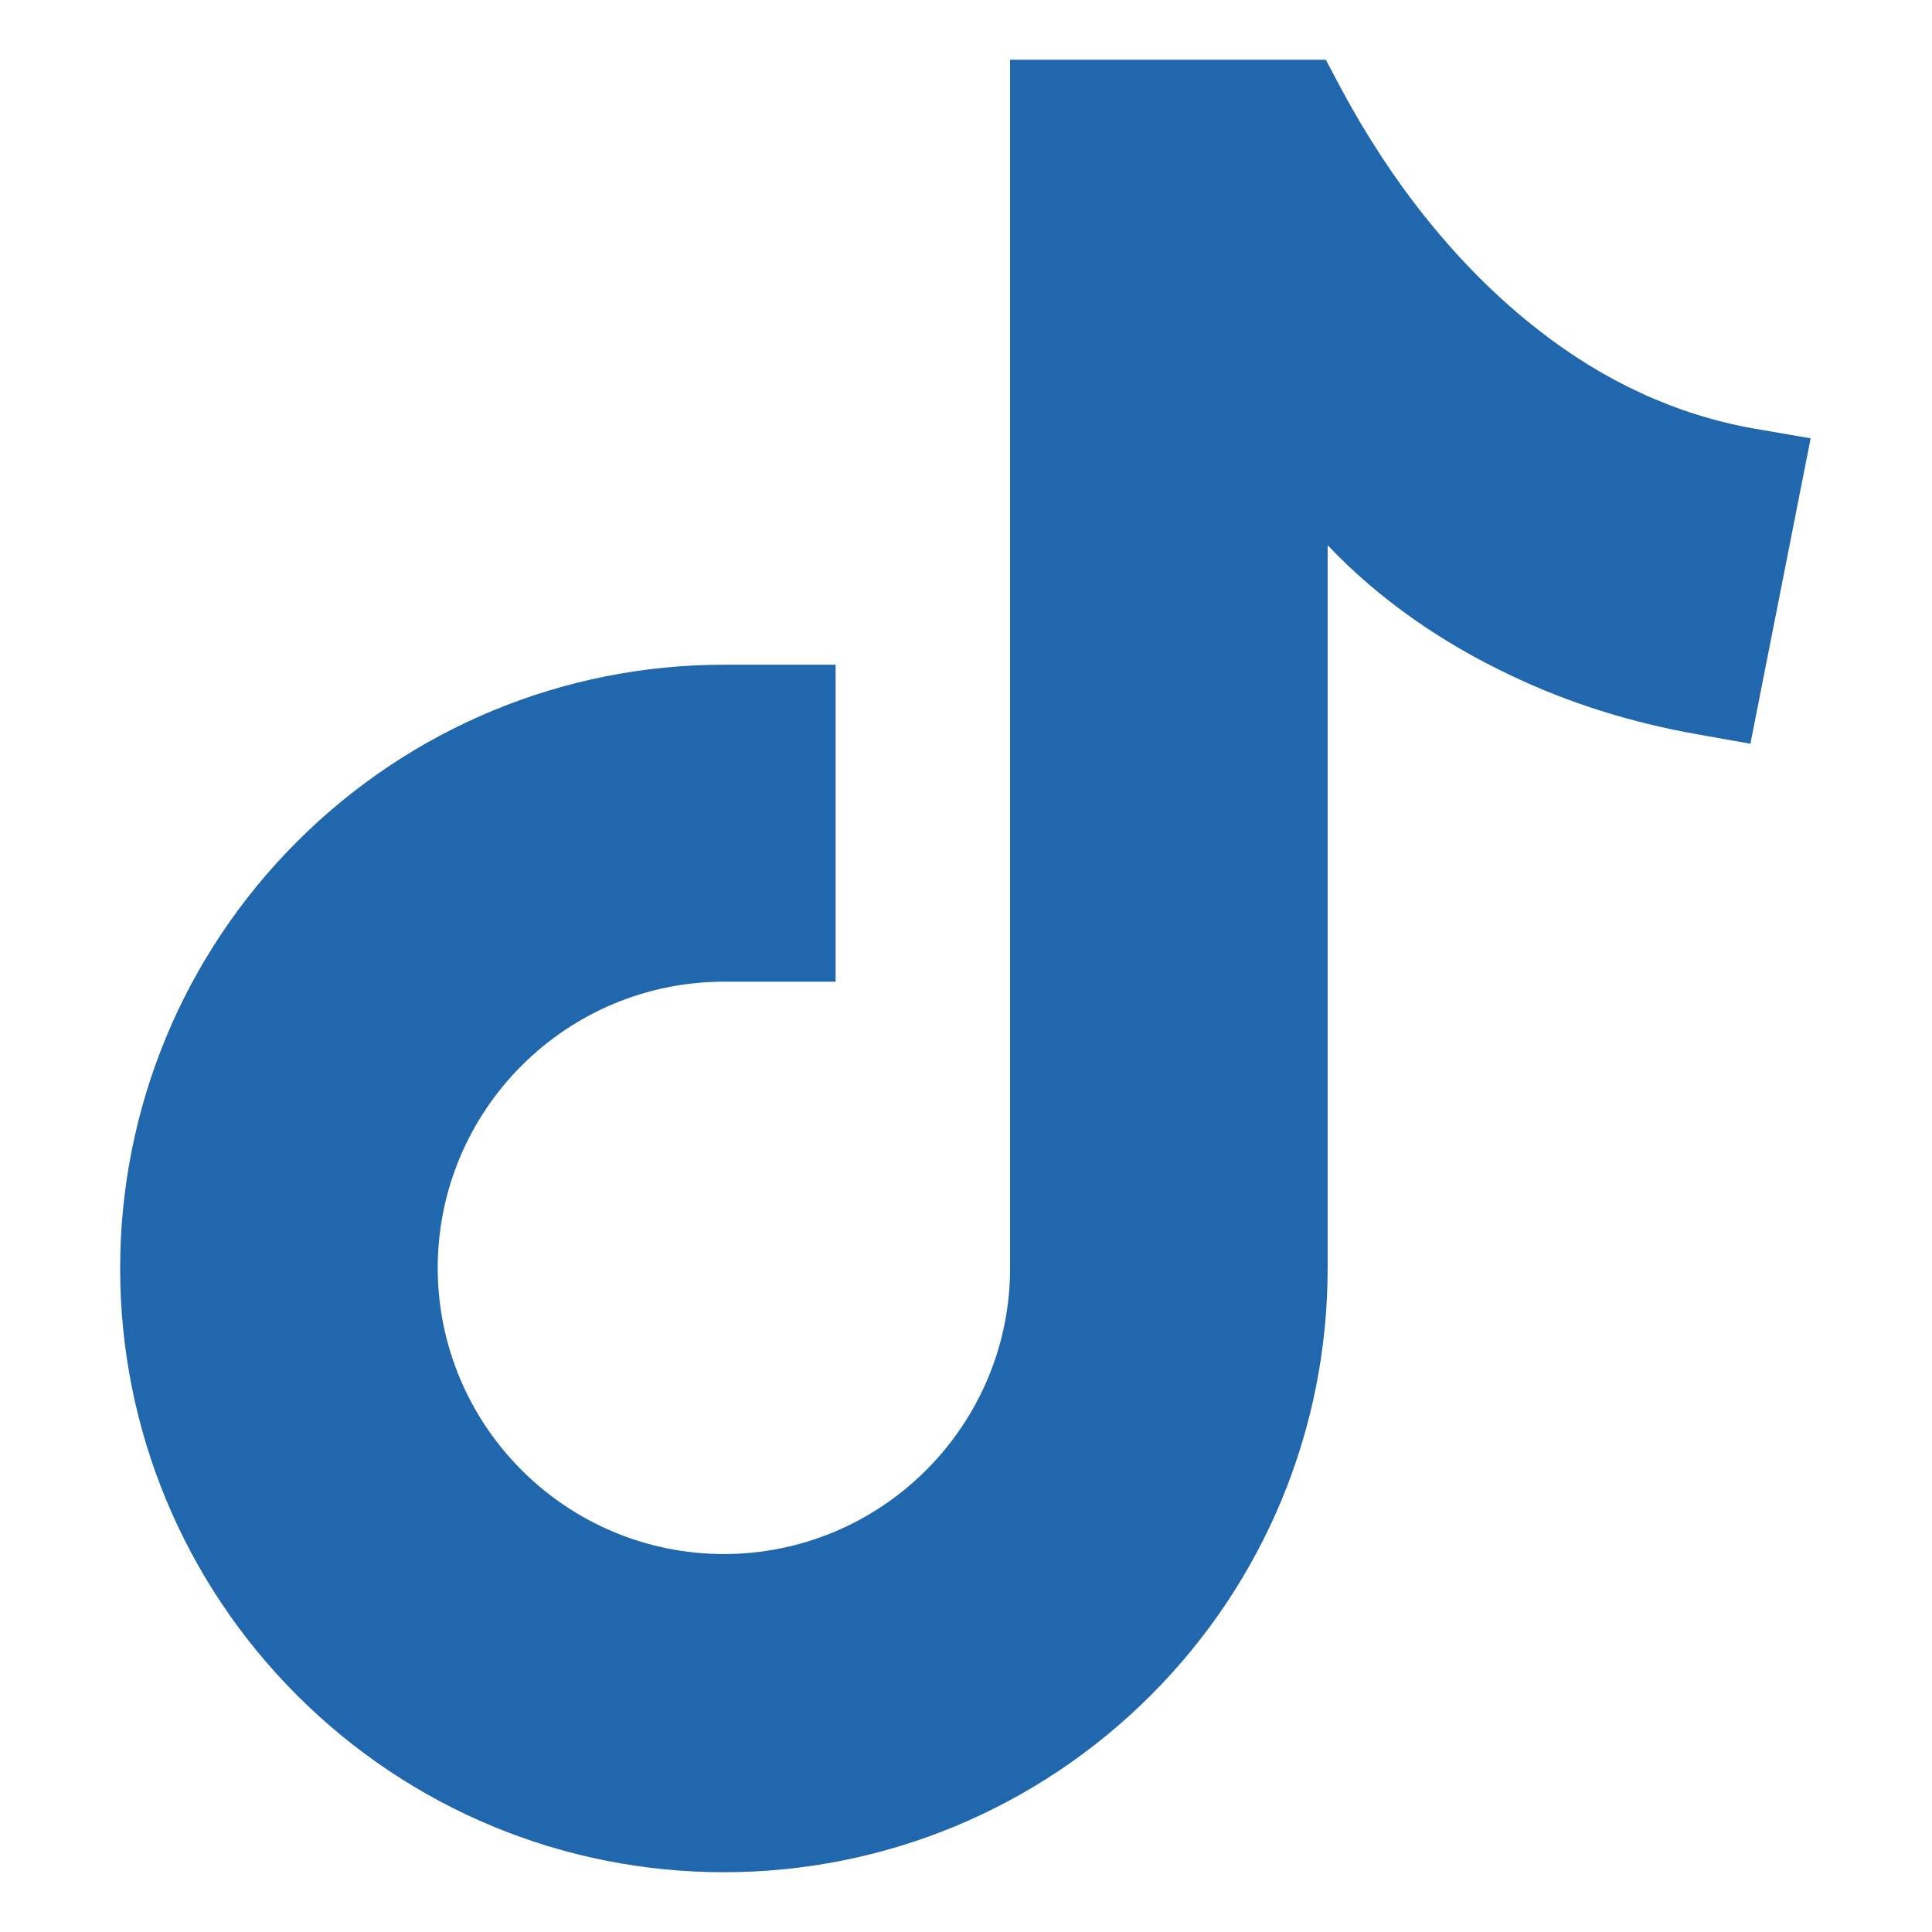
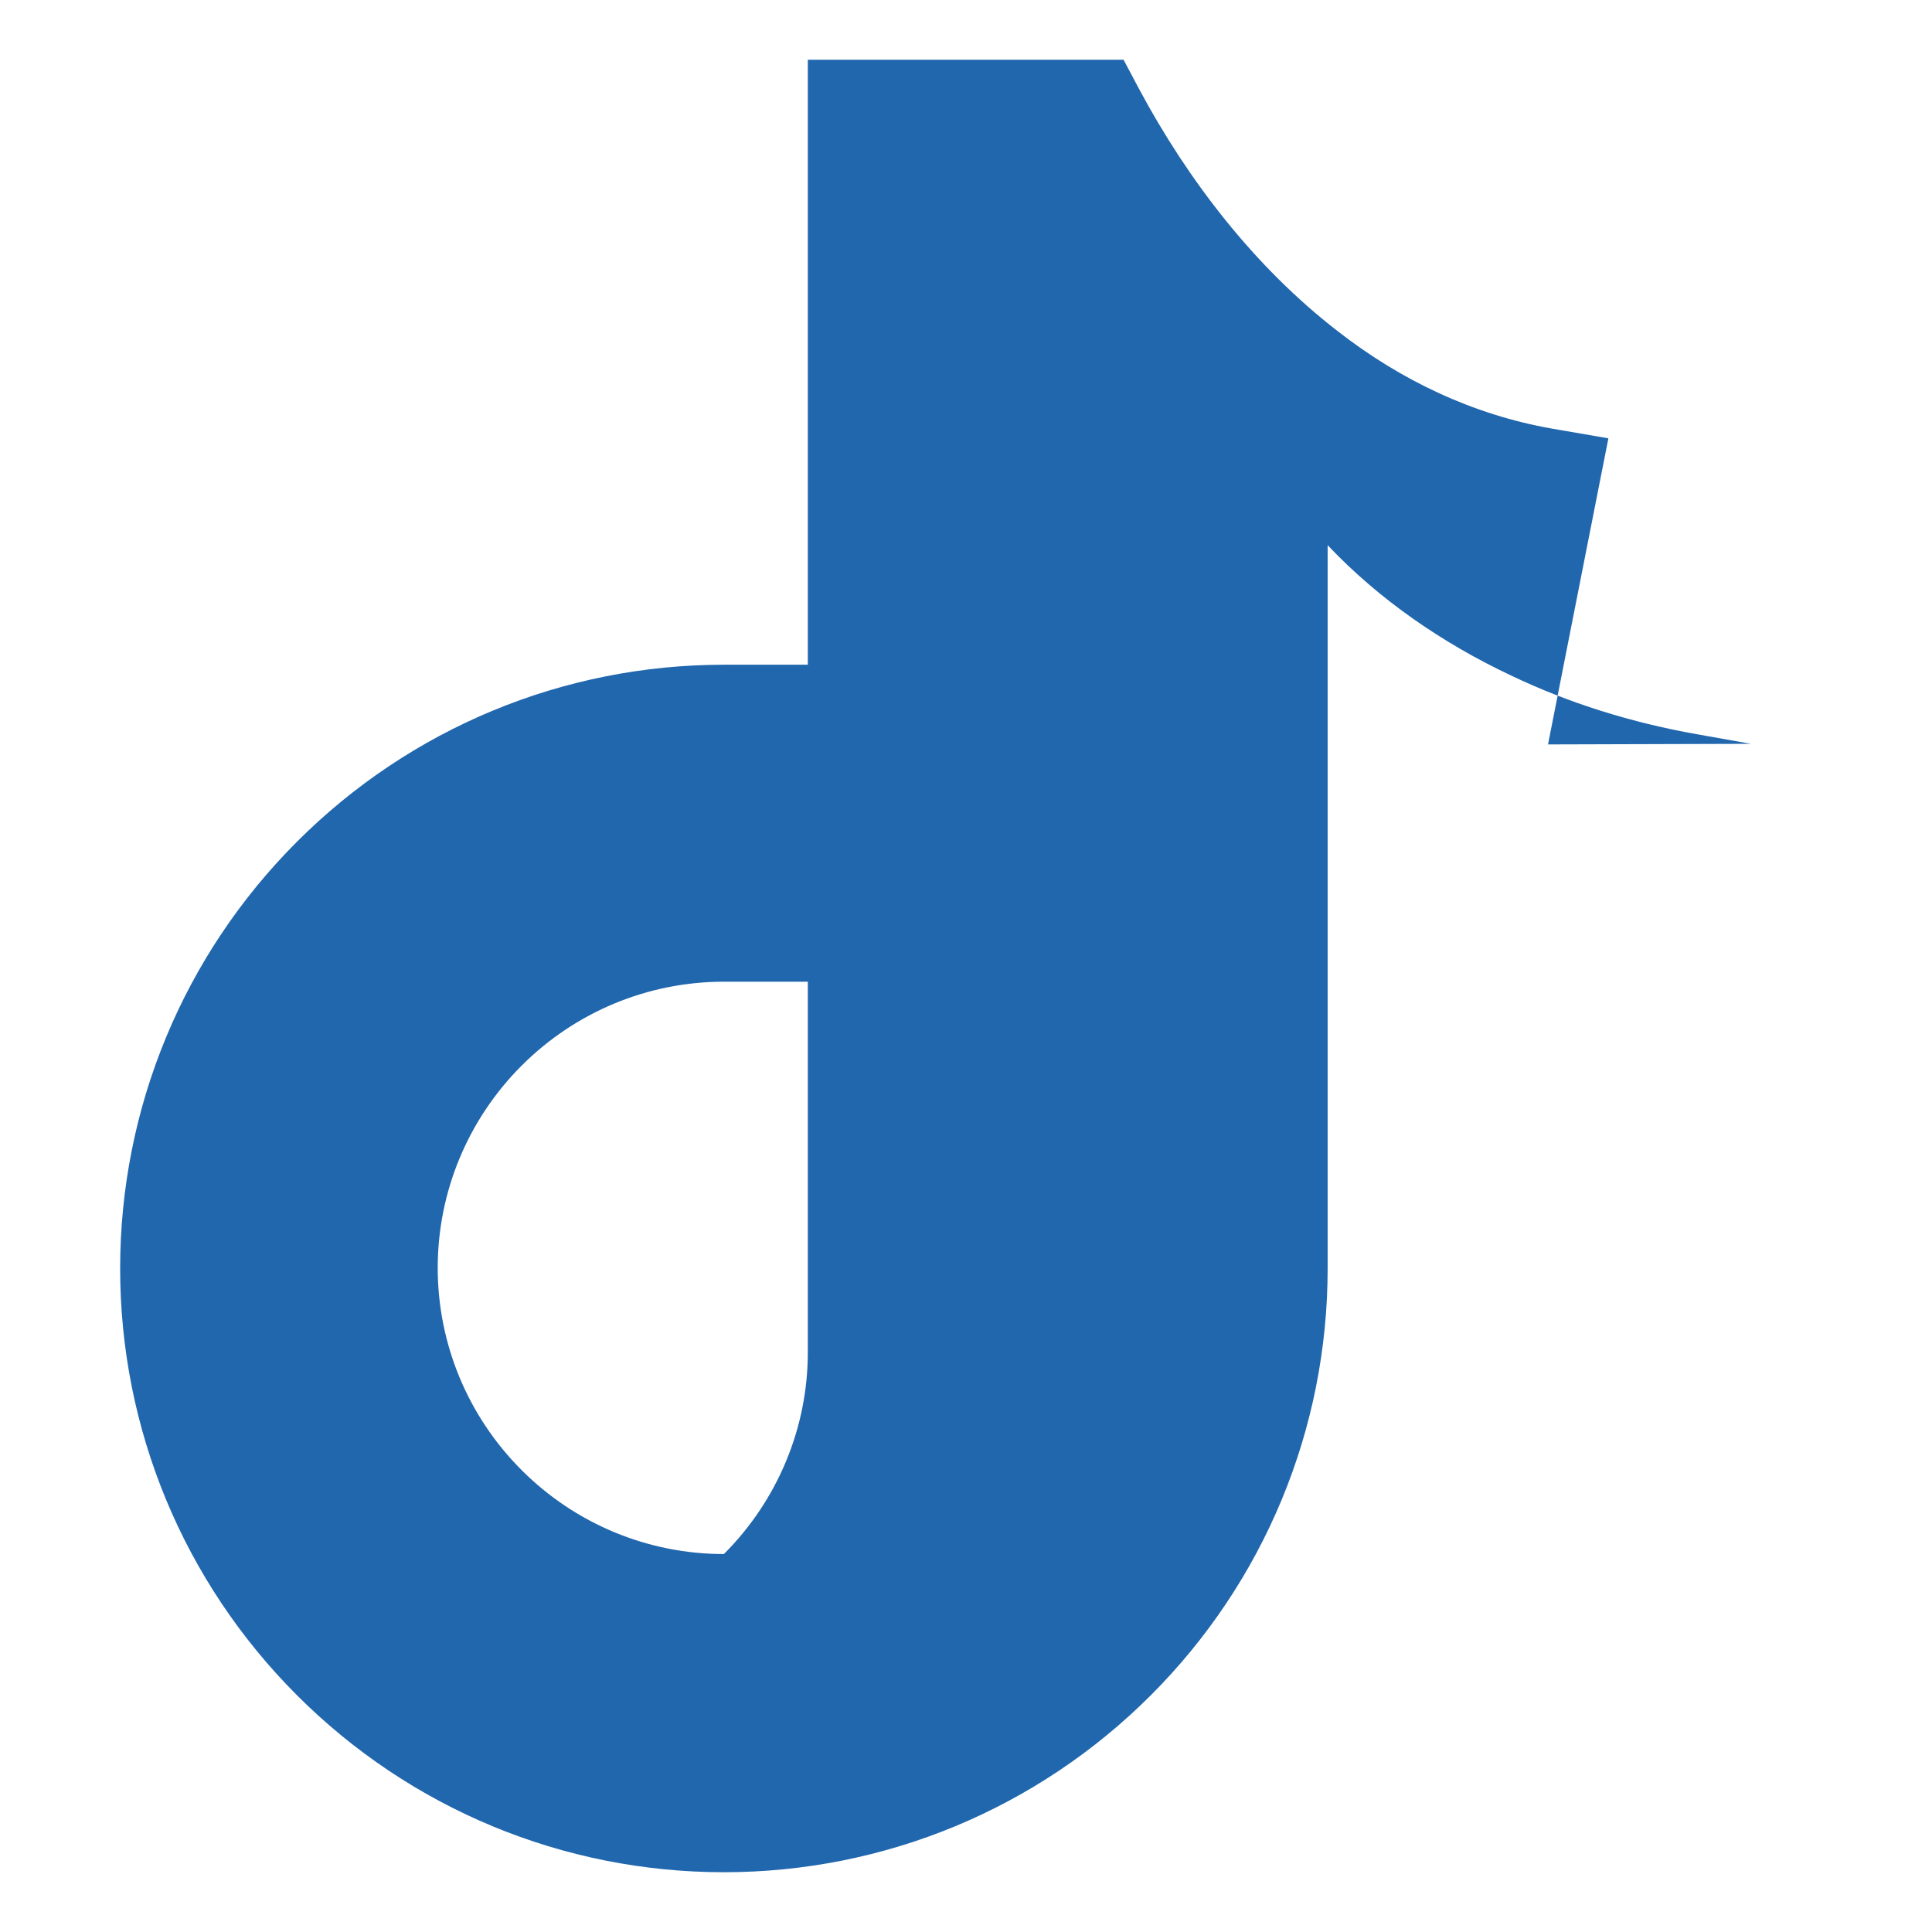
<svg xmlns="http://www.w3.org/2000/svg" id="Graphic_Elements" data-name="Graphic Elements" viewBox="0 0 32 32">
  <defs>
    <style>
      .cls-1 {
        fill: #2167ae;
      }
    </style>
  </defs>
-   <path class="cls-1" d="M29,12.32l-.9-.16c-1.07-.19-2.11-.51-3.09-.98-1.12-.53-2.17-1.25-3.02-2.15v.83h0v11.15c0,2.66-1.05,5.19-2.93,7.07-1.88,1.88-4.41,2.93-7.07,2.93s-5.19-1.05-7.07-2.93c-1.88-1.88-2.93-4.41-2.93-7.07s1.05-5.19,2.93-7.07c1.88-1.88,4.41-2.93,7.07-2.93h1.85v5.25h-1.85c-1.26,0-2.46.5-3.35,1.39-.89.89-1.39,2.09-1.39,3.35s.5,2.46,1.39,3.35c.89.89,2.09,1.39,3.35,1.39s2.46-.5,3.35-1.39c.89-.89,1.39-2.09,1.39-3.34V.99h5.23l.26.49c.81,1.51,1.91,2.94,3.28,4,1.05.82,2.25,1.39,3.56,1.62l.93.16-1,5.07Z" />
+   <path class="cls-1" d="M29,12.32l-.9-.16c-1.07-.19-2.11-.51-3.09-.98-1.12-.53-2.17-1.25-3.02-2.15v.83h0v11.15c0,2.66-1.05,5.19-2.93,7.07-1.88,1.88-4.41,2.93-7.07,2.93s-5.19-1.05-7.07-2.93c-1.88-1.88-2.93-4.41-2.93-7.07s1.05-5.19,2.93-7.07c1.88-1.88,4.41-2.93,7.07-2.93h1.85v5.25h-1.85c-1.26,0-2.46.5-3.35,1.39-.89.89-1.39,2.09-1.39,3.35s.5,2.46,1.39,3.35c.89.89,2.09,1.39,3.35,1.39c.89-.89,1.39-2.09,1.39-3.34V.99h5.23l.26.49c.81,1.51,1.91,2.94,3.28,4,1.05.82,2.25,1.39,3.56,1.62l.93.16-1,5.07Z" />
</svg>